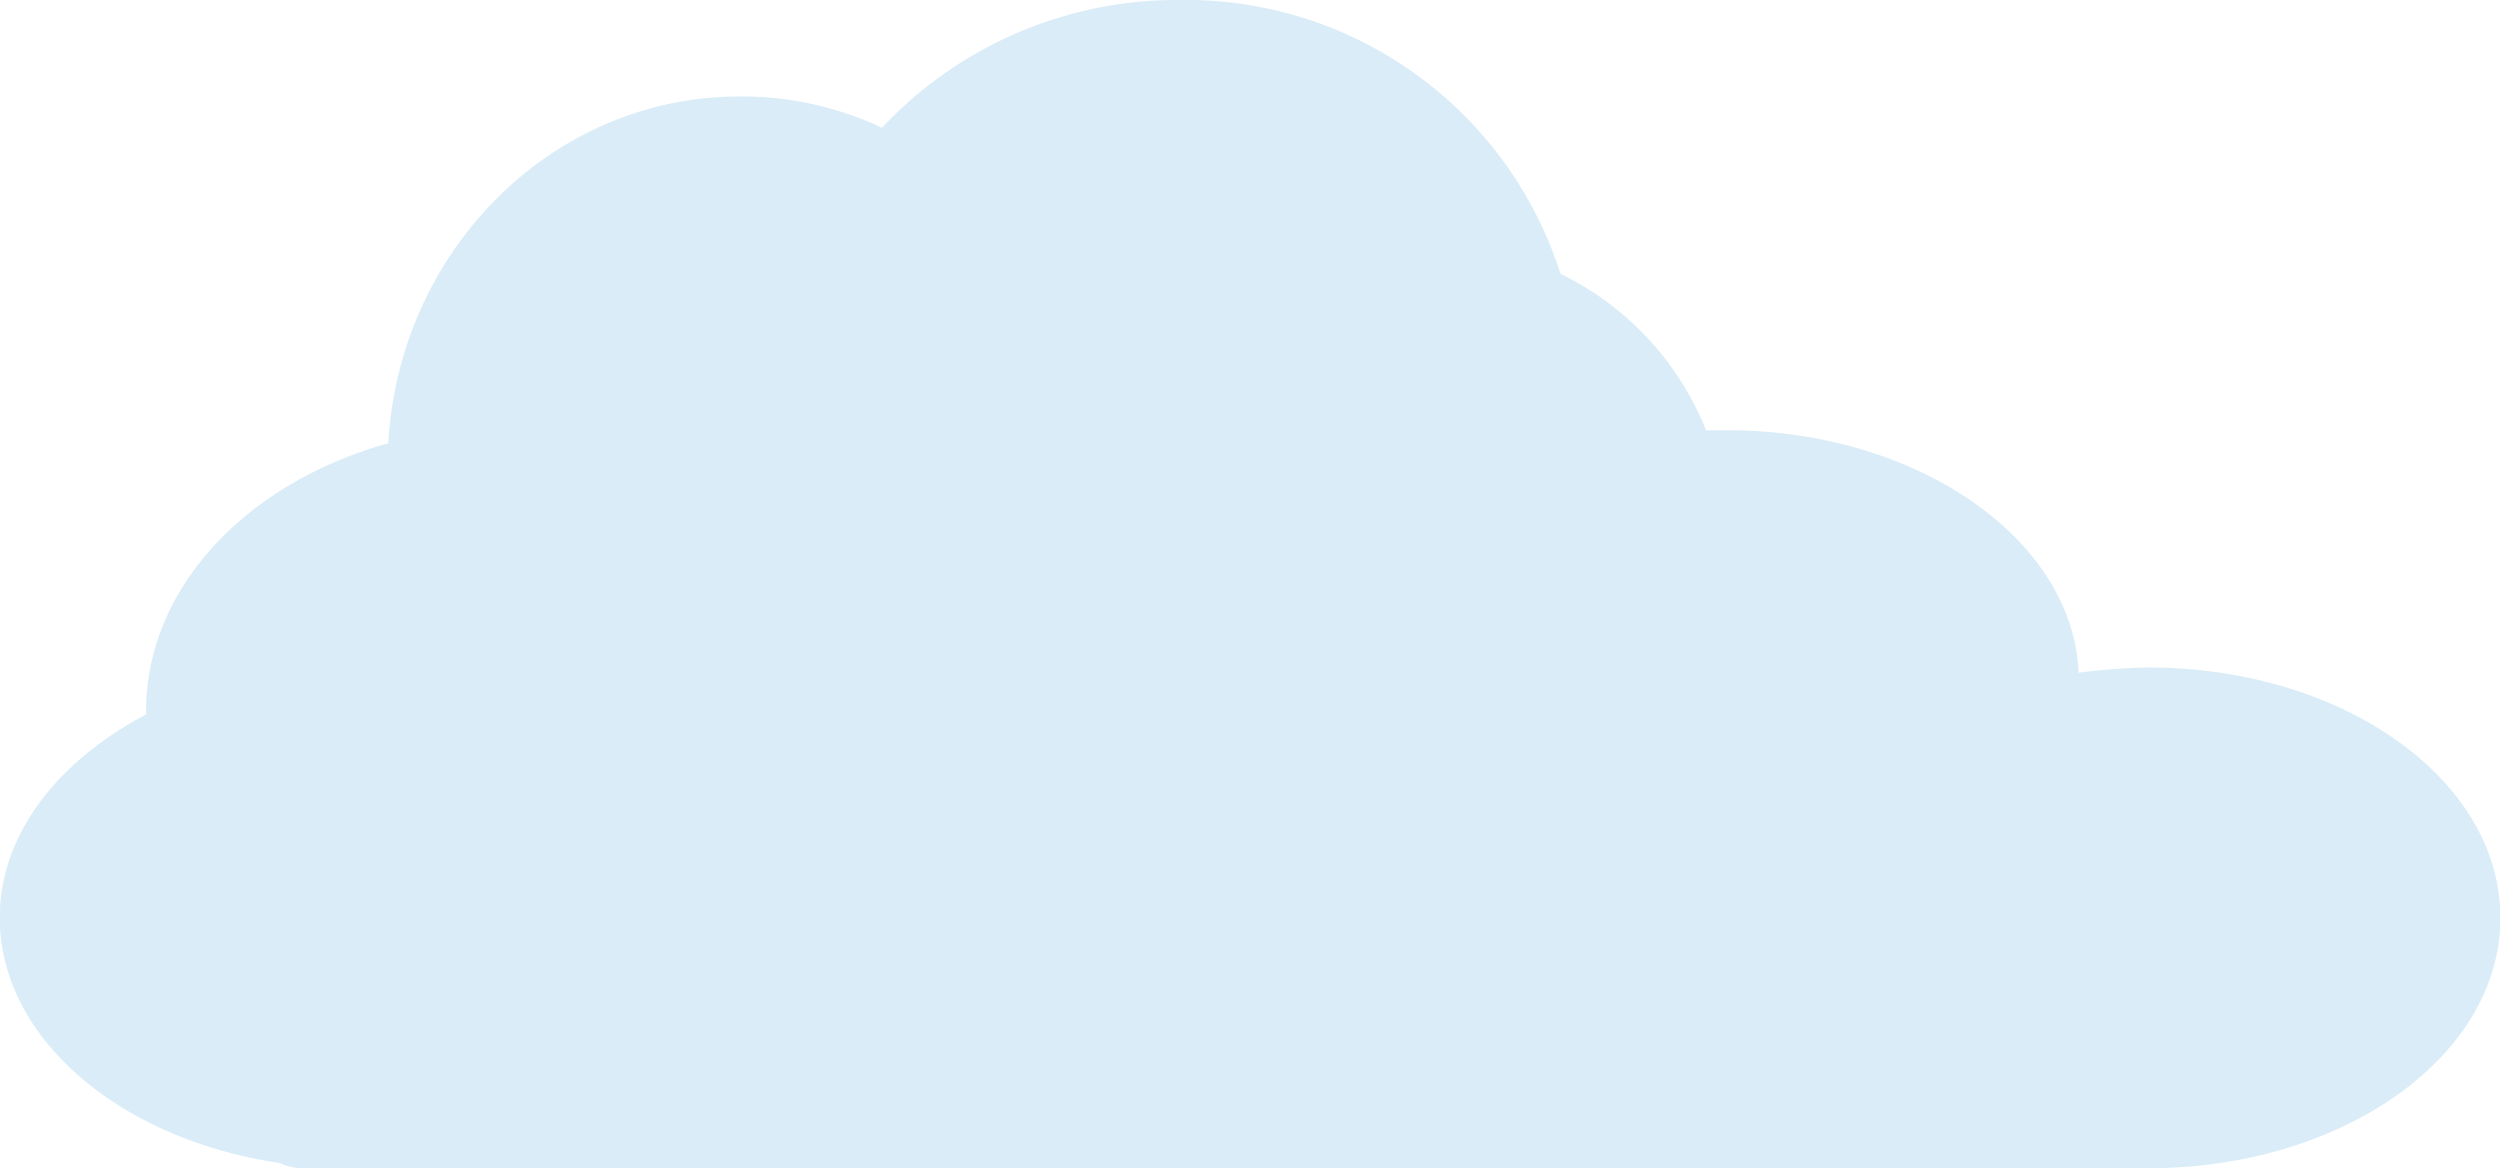
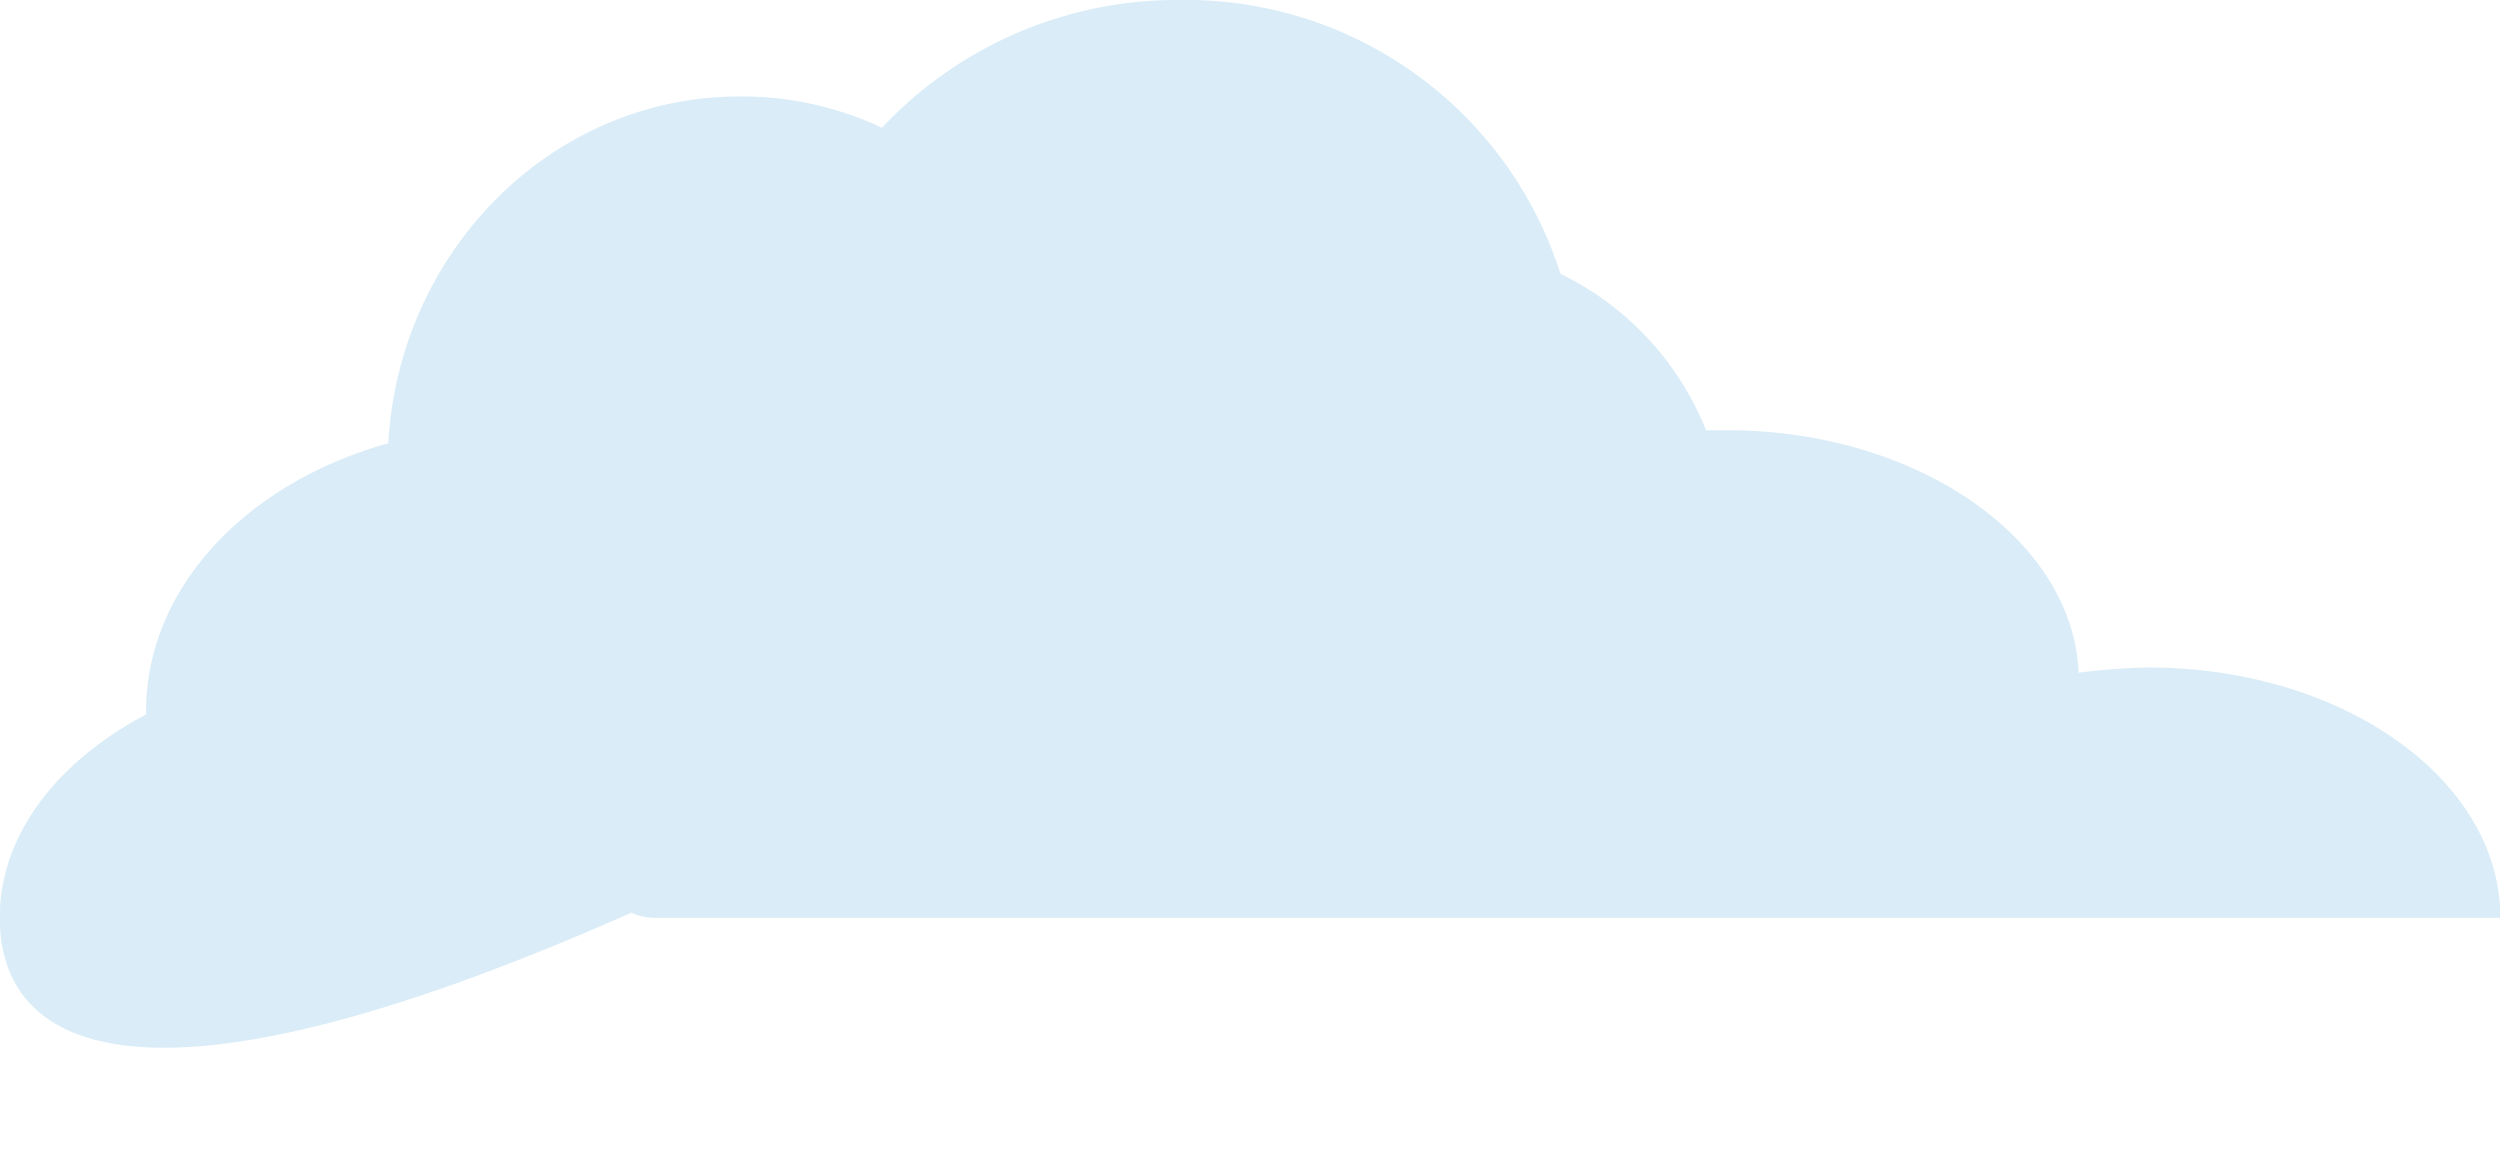
<svg xmlns="http://www.w3.org/2000/svg" width="191.752" height="89.6" viewBox="0 0 95.876 44.8">
  <defs>
    <style>
      .cls-1 {
        fill: #d9ecf7;
        fill-rule: evenodd;
      }
    </style>
  </defs>
-   <path id="形状_636_拷贝" data-name="形状 636 拷贝" class="cls-1" d="M361.053,17249.3c0-3.2,2.212-6,5.609-7.8,0,0,0-.1,0-0.1,0-4.8,3.9-8.8,9.29-10.3,0.418-7.4,6.287-13.3,13.467-13.3a12.578,12.578,0,0,1,5.466,1.2,15.515,15.515,0,0,1,11.421-4.9,15.078,15.078,0,0,1,14.6,10.5,11.359,11.359,0,0,1,5.584,6h0.8c7.323,0,13.284,4.2,13.486,9.3a23.378,23.378,0,0,1,2.686-.2c7.452,0,13.492,4.3,13.492,9.6s-6.04,9.6-13.492,9.6h-70.8a2.1,2.1,0,0,1-.875-0.2C365.652,17257.8,361.053,17253.9,361.053,17249.3Z" transform="translate(-361.062 -17214.1)" />
+   <path id="形状_636_拷贝" data-name="形状 636 拷贝" class="cls-1" d="M361.053,17249.3c0-3.2,2.212-6,5.609-7.8,0,0,0-.1,0-0.1,0-4.8,3.9-8.8,9.29-10.3,0.418-7.4,6.287-13.3,13.467-13.3a12.578,12.578,0,0,1,5.466,1.2,15.515,15.515,0,0,1,11.421-4.9,15.078,15.078,0,0,1,14.6,10.5,11.359,11.359,0,0,1,5.584,6h0.8c7.323,0,13.284,4.2,13.486,9.3a23.378,23.378,0,0,1,2.686-.2c7.452,0,13.492,4.3,13.492,9.6h-70.8a2.1,2.1,0,0,1-.875-0.2C365.652,17257.8,361.053,17253.9,361.053,17249.3Z" transform="translate(-361.062 -17214.1)" />
</svg>